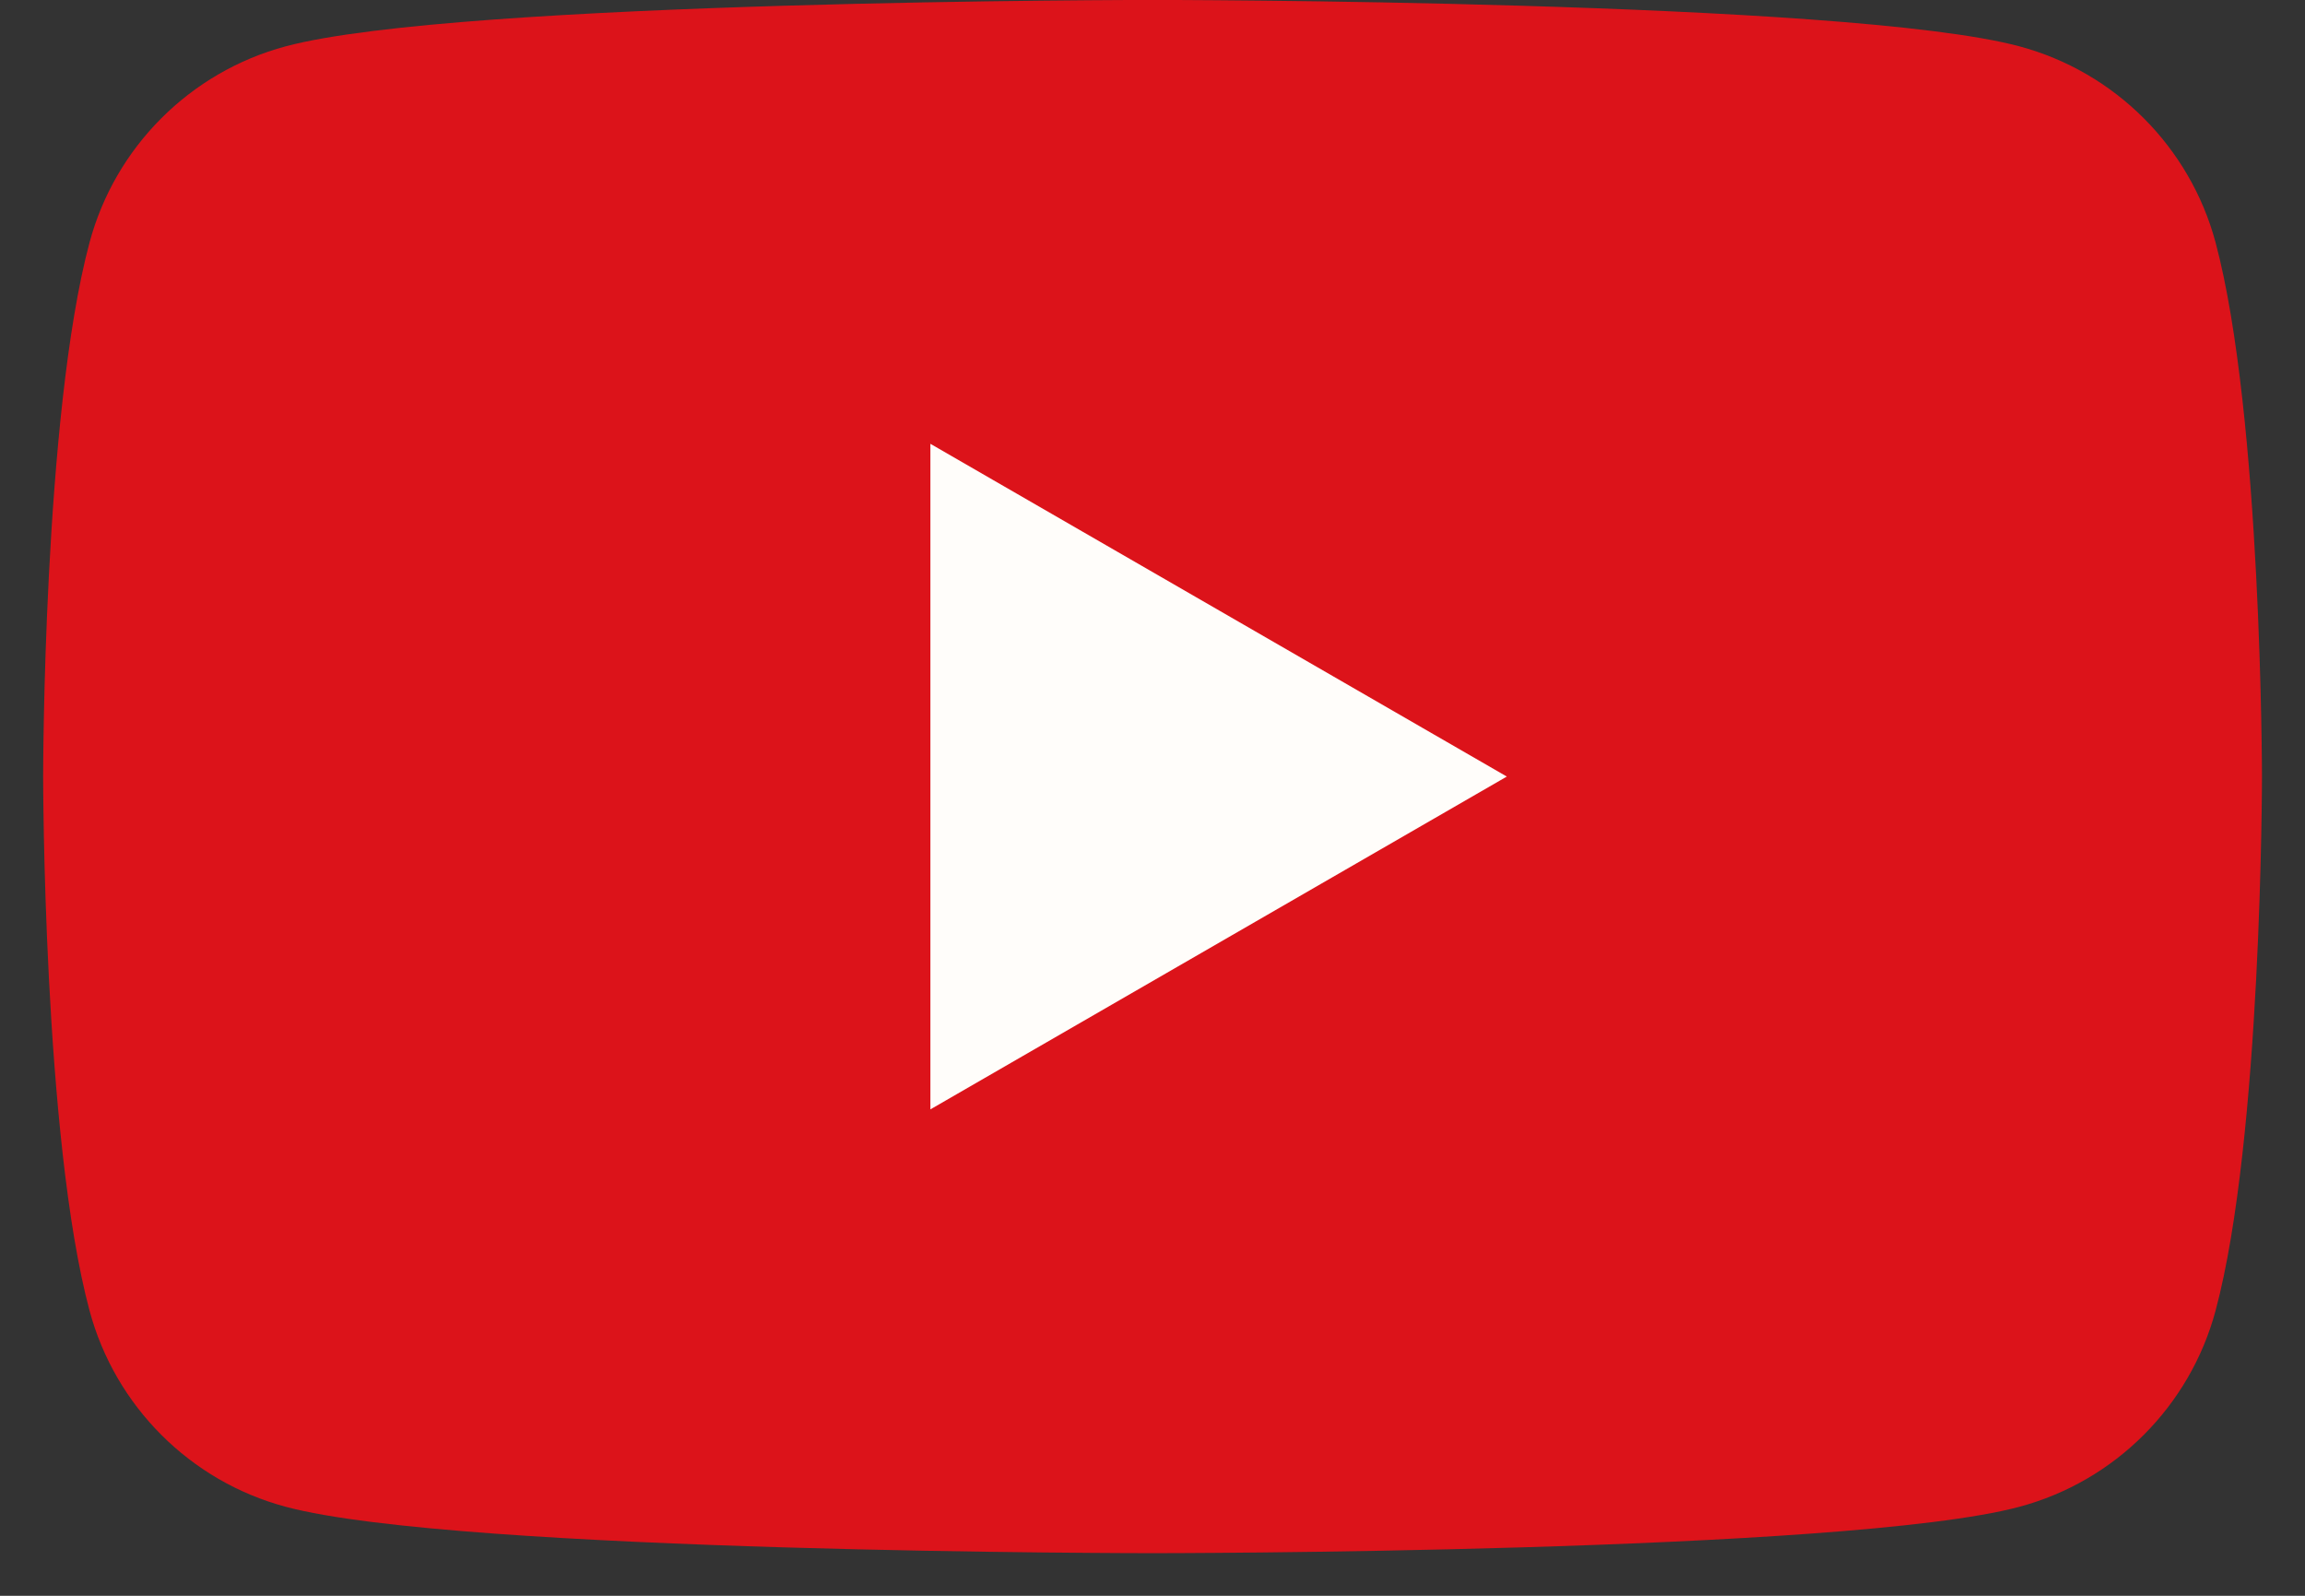
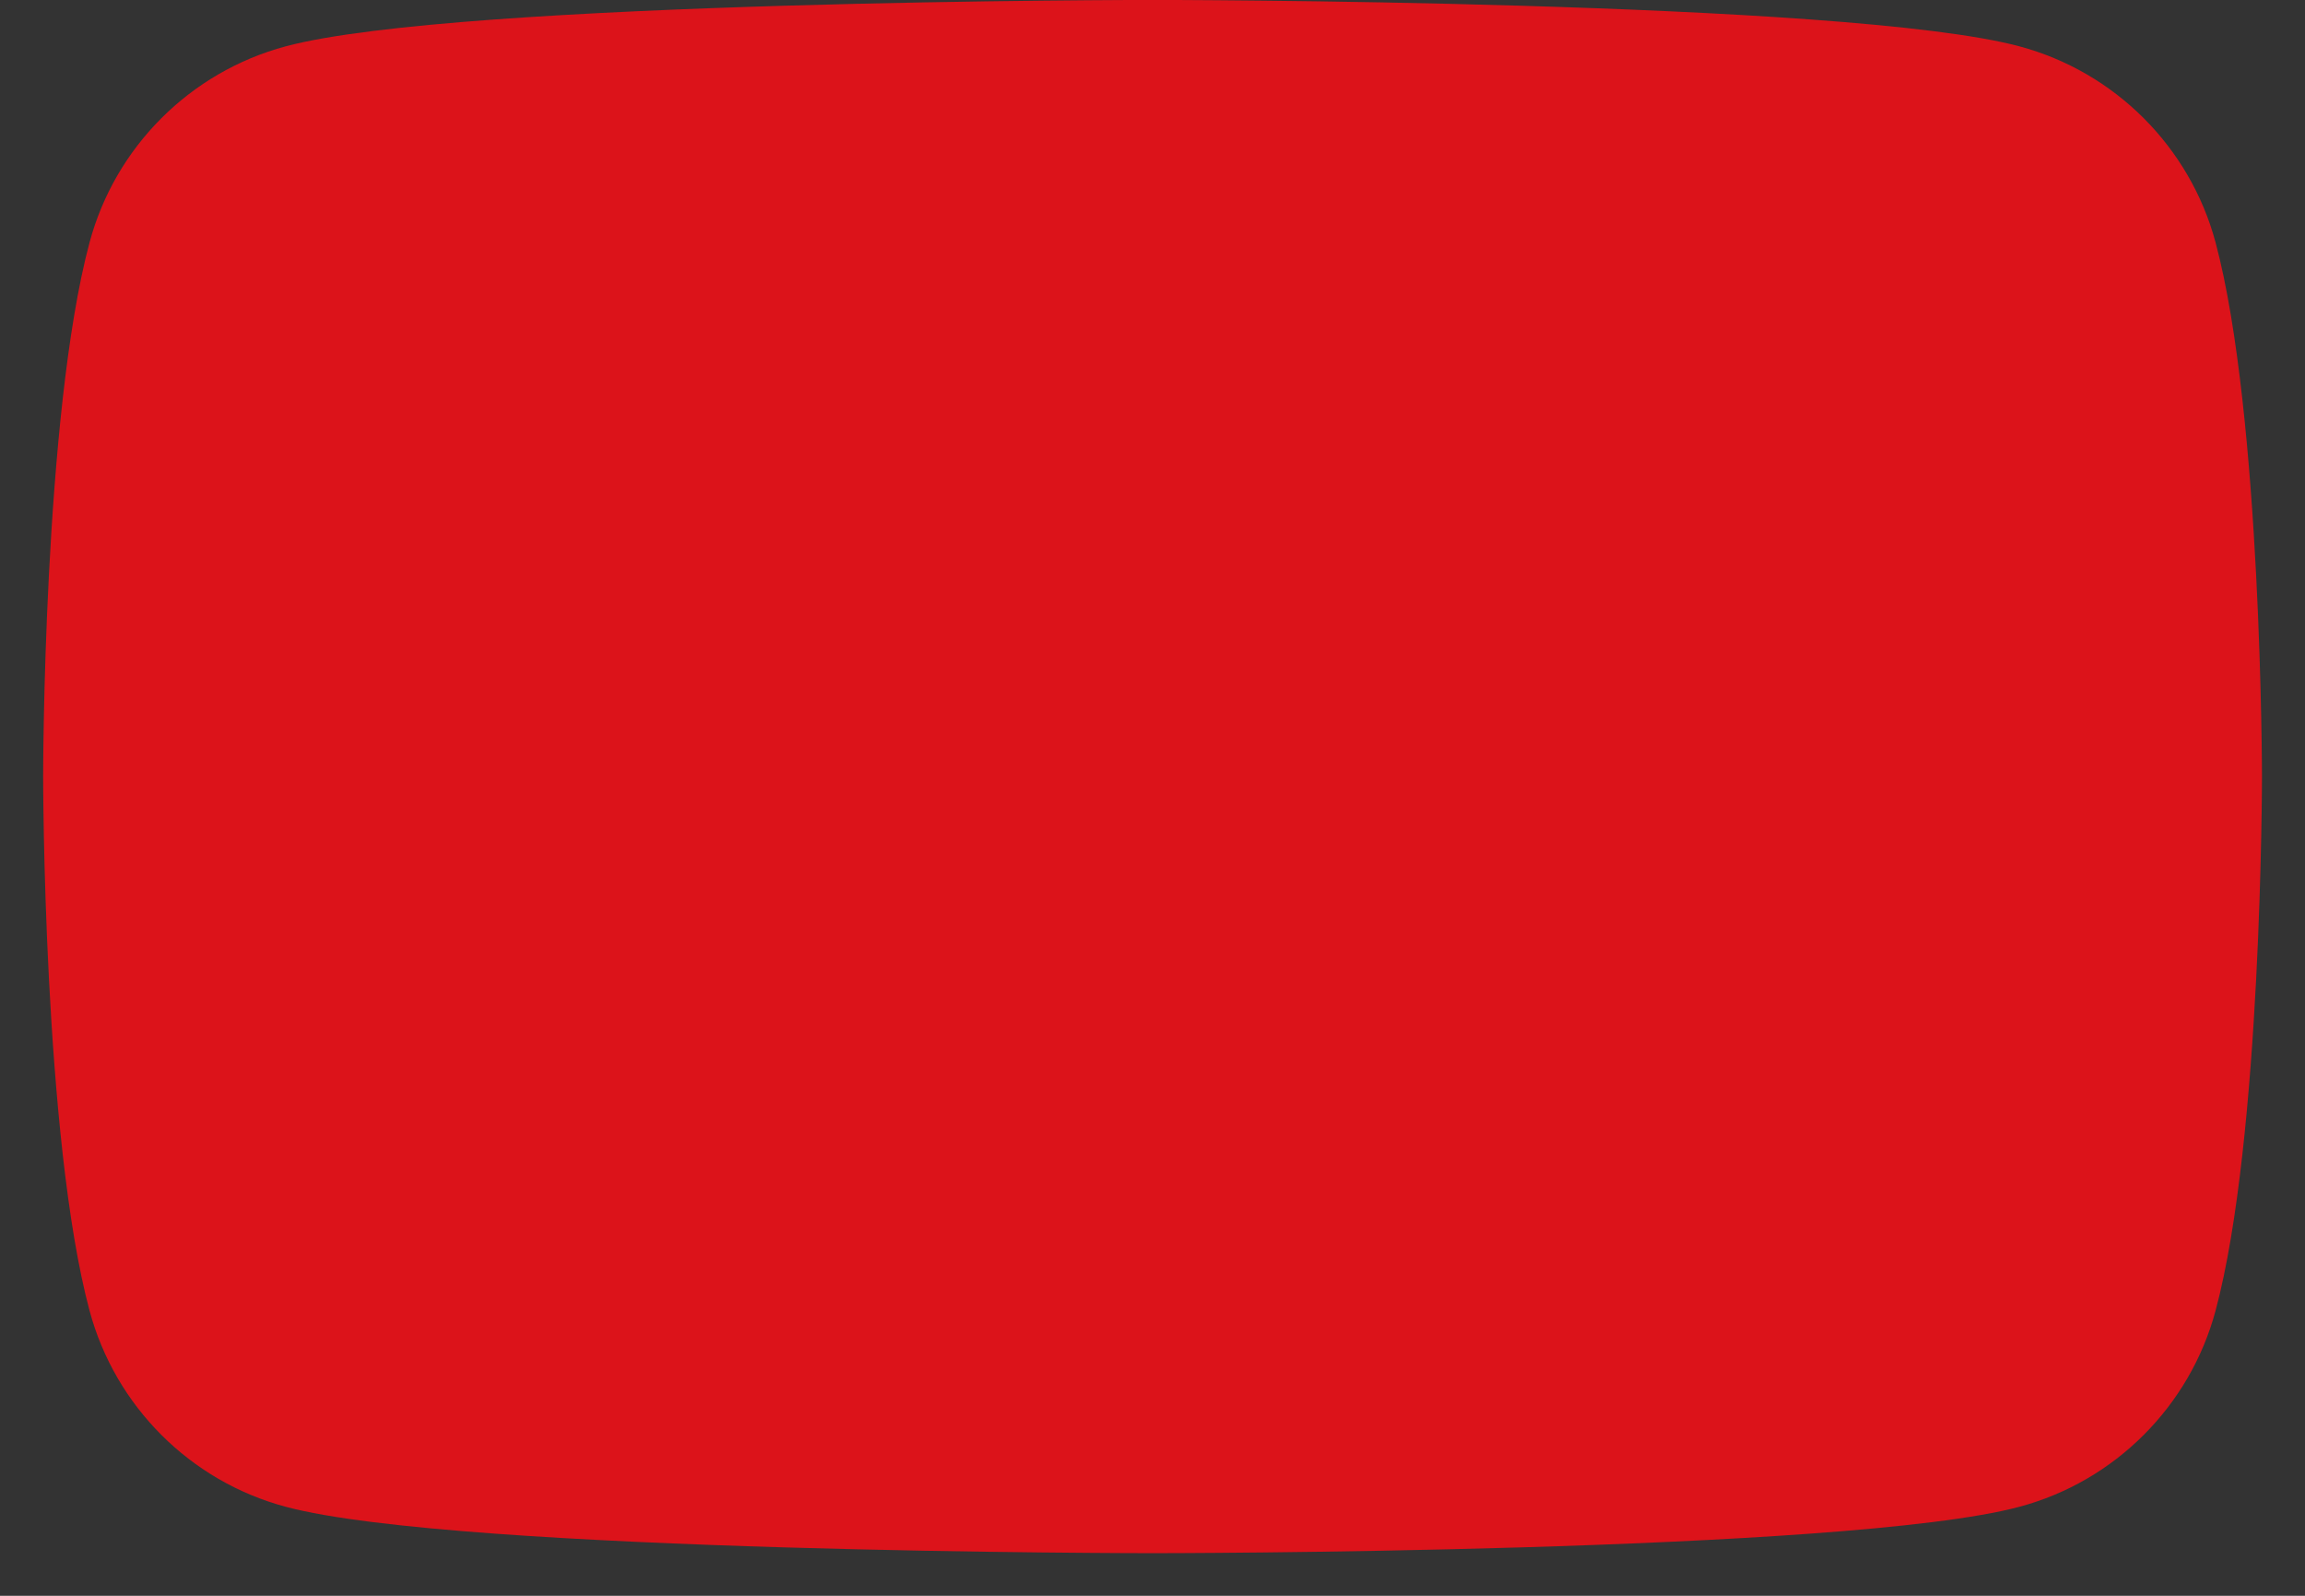
<svg xmlns="http://www.w3.org/2000/svg" width="39" height="27" viewBox="0 0 39 27" fill="none">
  <rect x="0" y="0" width="39" height="27" fill="#333333" stroke="none" />
  <g id="Group">
    <path id="Vector" d="M37.487 4.103C37.054 2.487 35.784 1.217 34.168 0.784C31.241 -0.001 19.501 -0.001 19.501 -0.001C19.501 -0.001 7.761 -0.001 4.834 0.784C3.218 1.217 1.948 2.487 1.515 4.103C0.73 7.03 0.73 13.139 0.73 13.139C0.73 13.139 0.73 19.249 1.515 22.175C1.948 23.791 3.218 25.062 4.834 25.494C7.761 26.279 19.501 26.279 19.501 26.279C19.501 26.279 31.241 26.279 34.168 25.494C35.784 25.062 37.054 23.791 37.487 22.175C38.272 19.249 38.272 13.139 38.272 13.139C38.272 13.139 38.269 7.03 37.487 4.103Z" fill="#DC131A" />
-     <path id="Vector_2" d="M15.742 18.77L25.495 13.139L15.742 7.509V18.77Z" fill="#FFFDFA" />
  </g>
</svg>